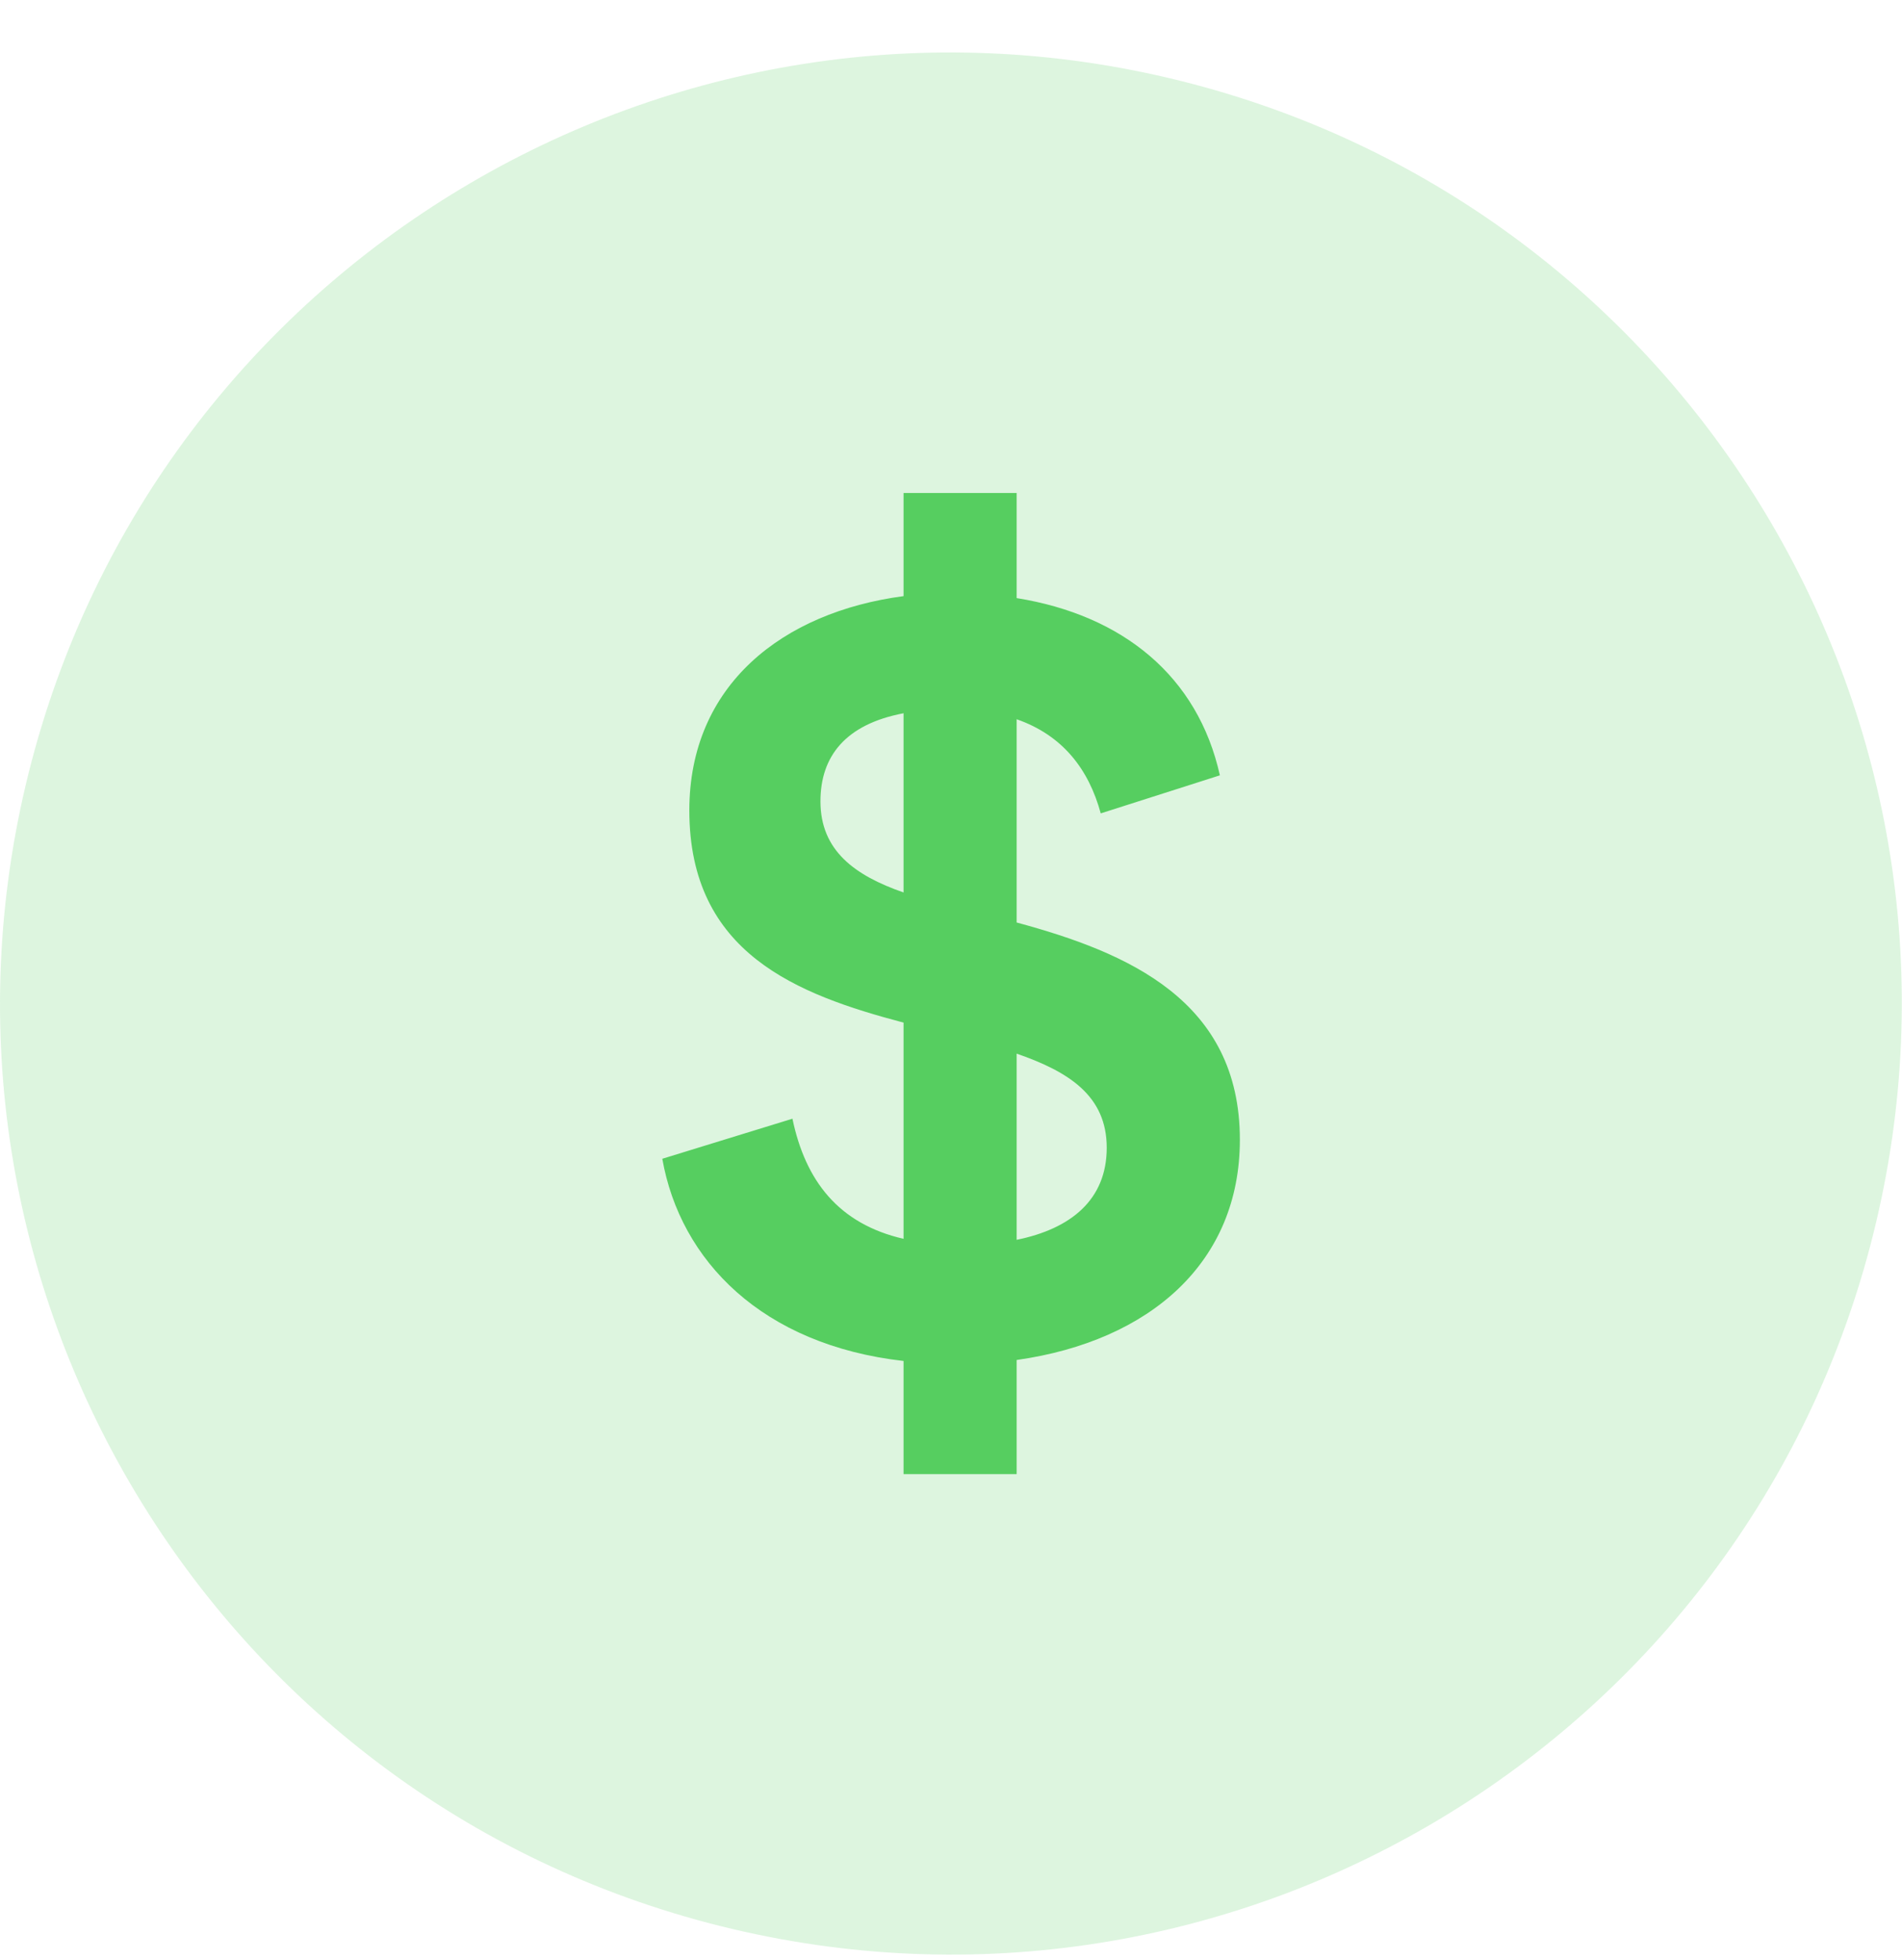
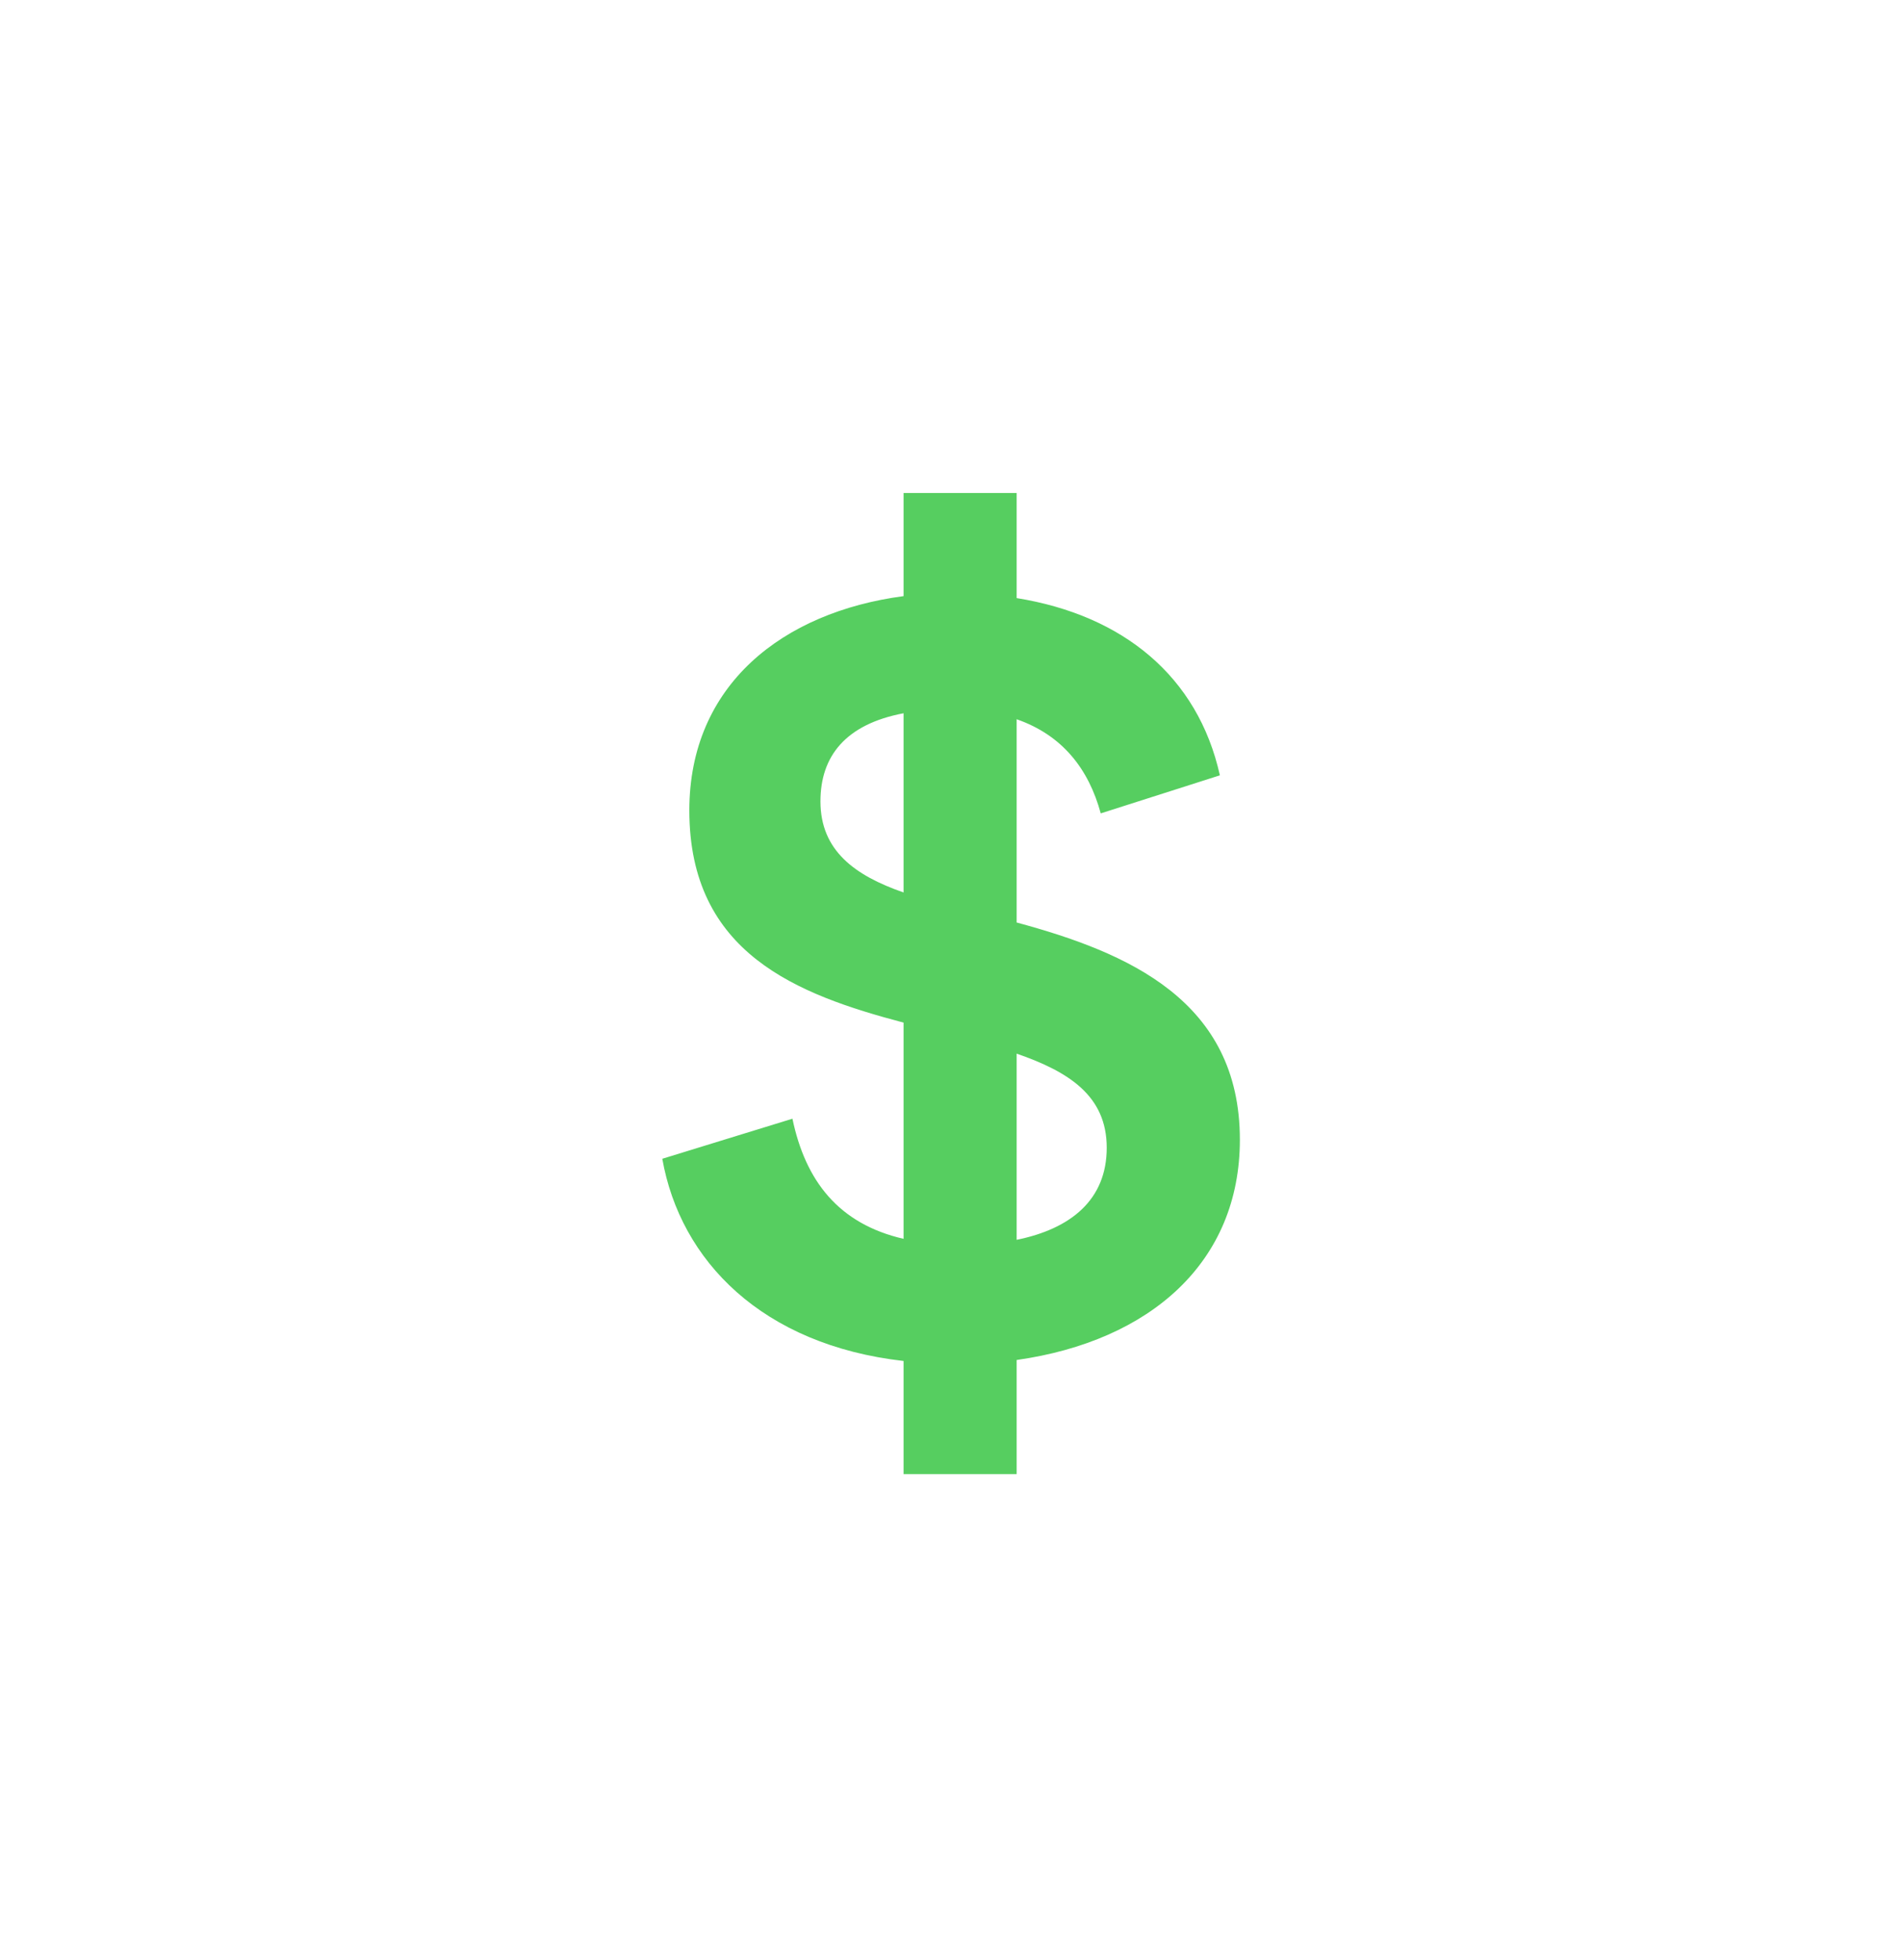
<svg xmlns="http://www.w3.org/2000/svg" width="33" height="34" viewBox="0 0 33 34" fill="none">
-   <path opacity="0.2" d="M32.503 21.402C30.299 30.241 21.346 35.62 12.505 33.416C3.669 31.213 -1.71 22.259 0.494 13.421C2.697 4.58 11.65 -0.8 20.487 1.404C29.327 3.608 34.707 12.562 32.503 21.402Z" fill="#56CE60" />
  <path d="M21.165 13.451C20.783 11.731 19.48 10.672 17.639 10.376V8.553H15.677V10.342C13.575 10.62 11.96 11.887 11.96 14.059C11.96 16.542 13.835 17.254 15.677 17.741V21.492C14.548 21.232 13.974 20.485 13.749 19.408L11.491 20.103C11.803 21.874 13.228 23.333 15.677 23.611V25.574H17.639V23.594C19.966 23.264 21.512 21.892 21.512 19.773C21.512 17.358 19.567 16.525 17.639 16.004V12.478C18.438 12.756 18.89 13.346 19.098 14.111L21.165 13.451ZM14.235 13.902C14.235 13.121 14.669 12.565 15.677 12.374V15.483C14.825 15.187 14.235 14.753 14.235 13.902ZM19.202 19.912C19.202 20.815 18.577 21.319 17.639 21.509V18.279C18.542 18.592 19.202 19.009 19.202 19.912Z" fill="#56CE60" />
</svg>